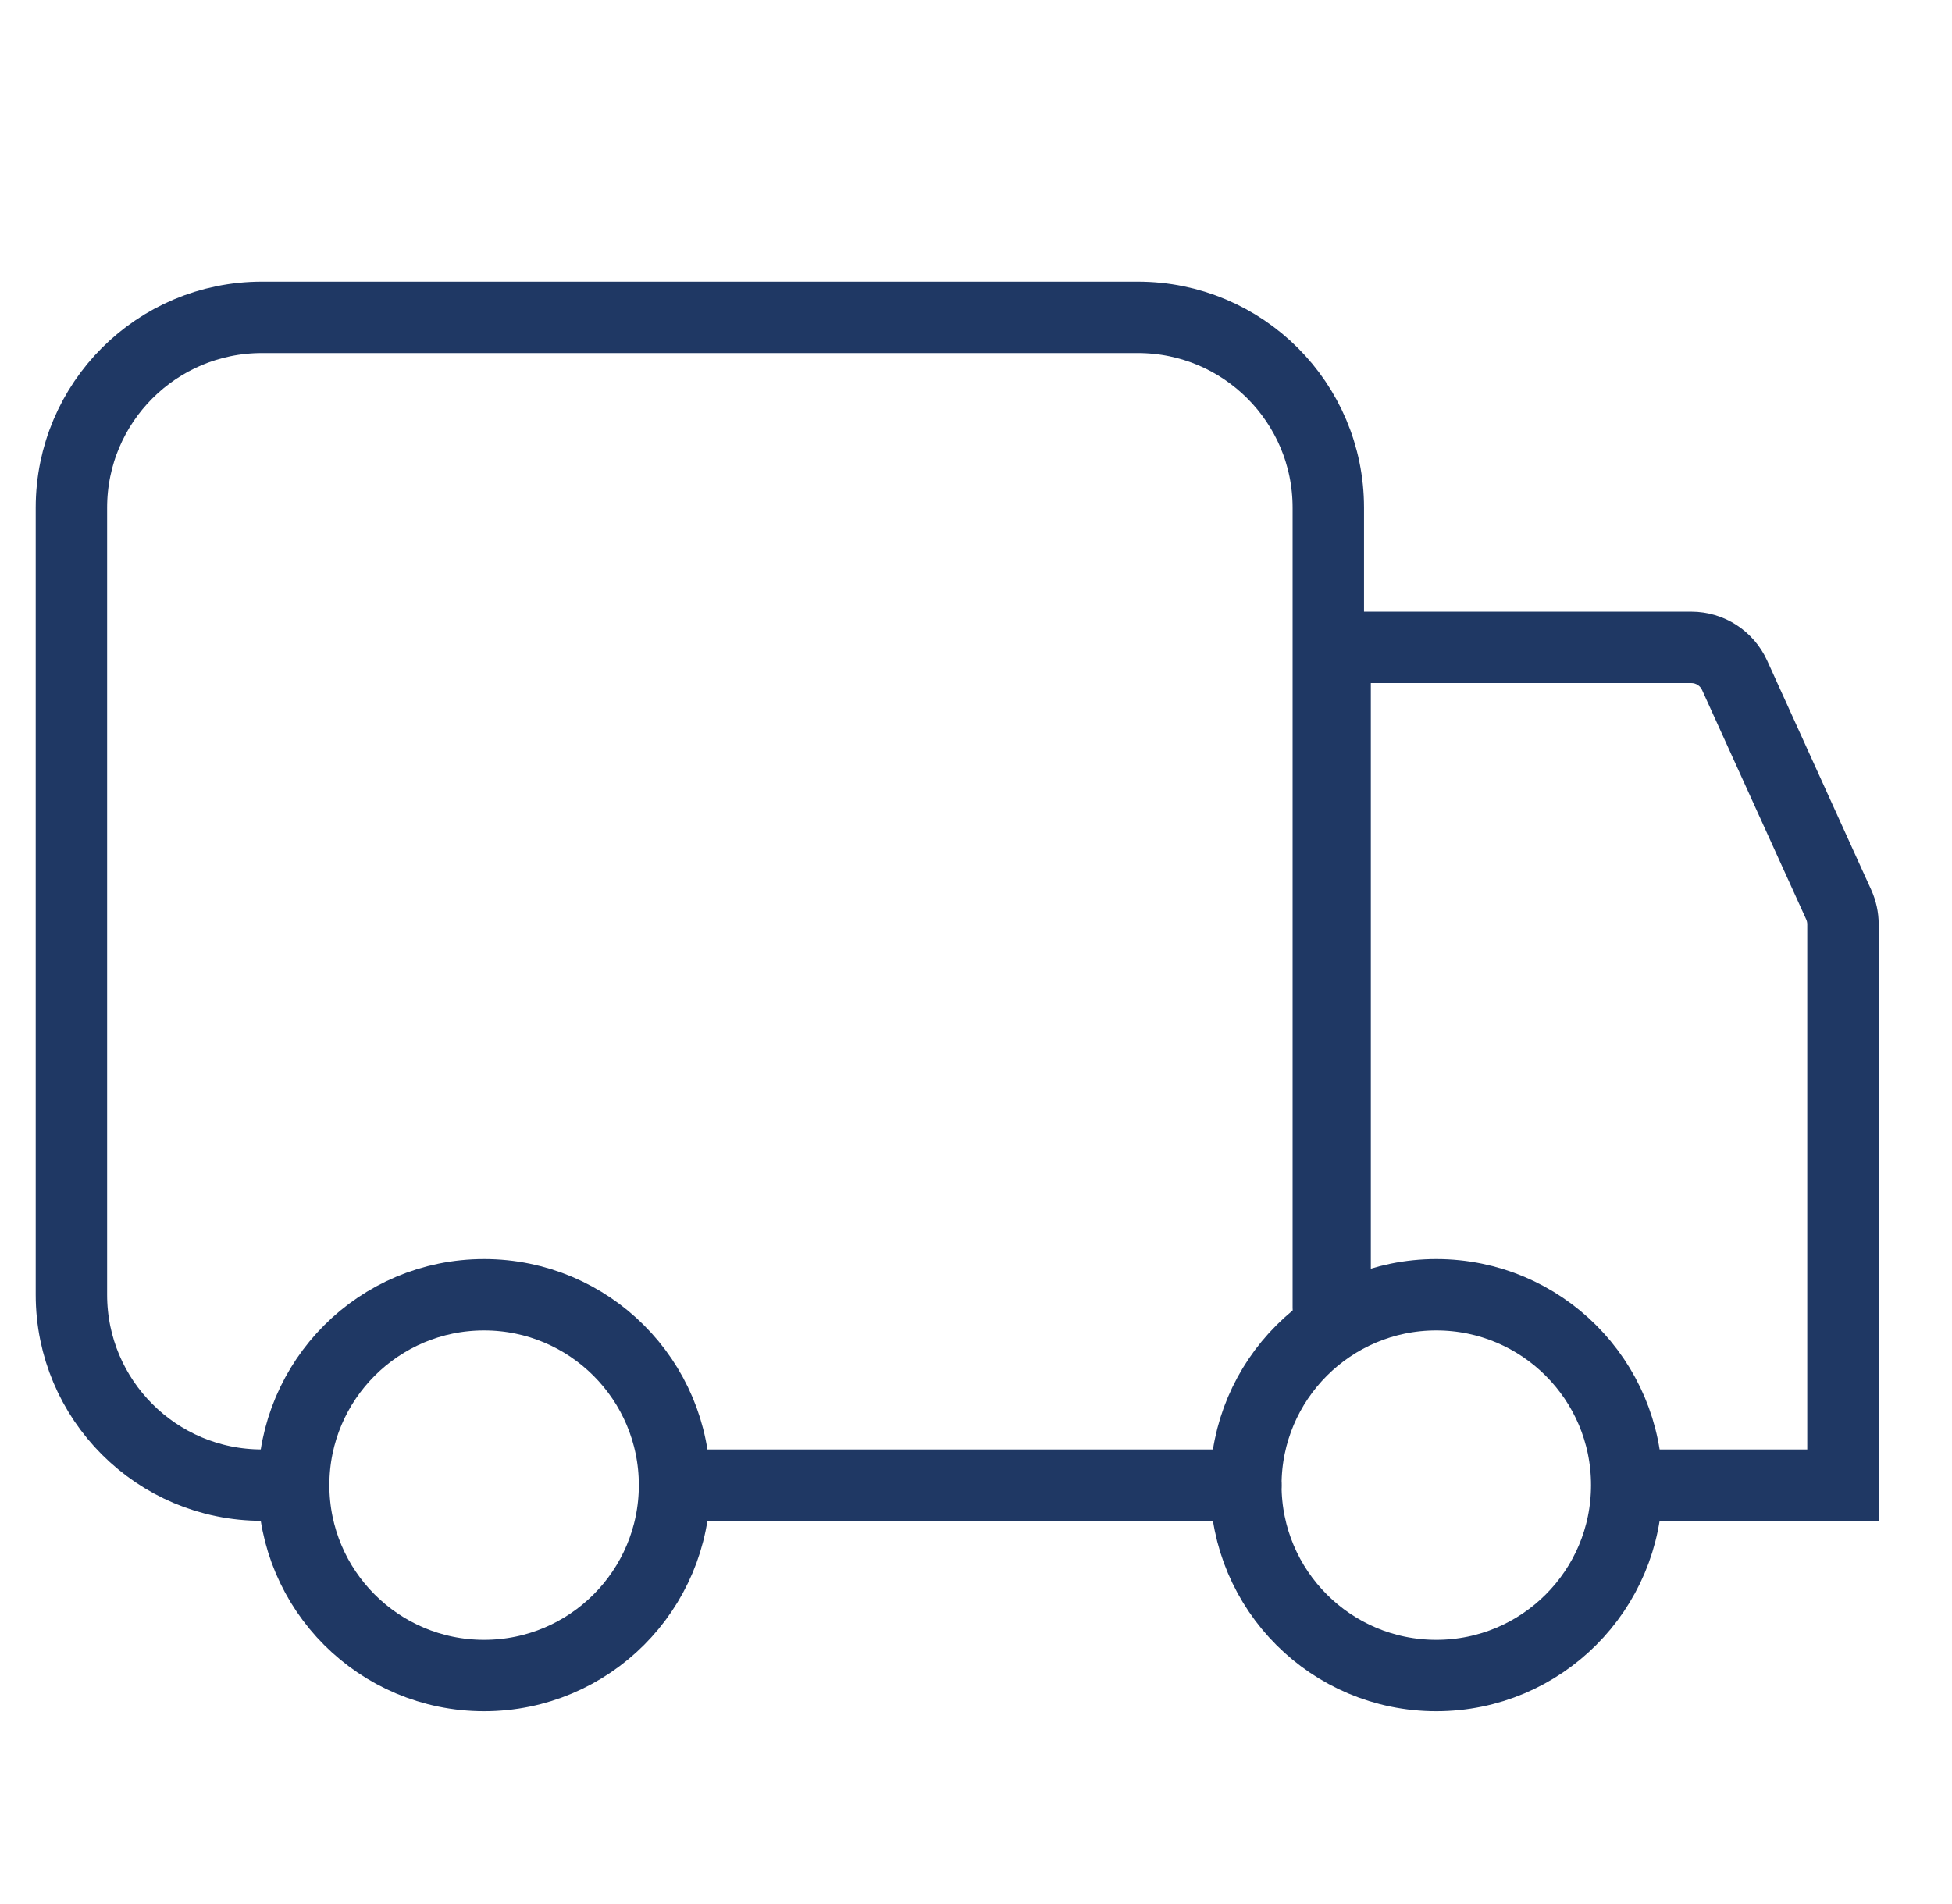
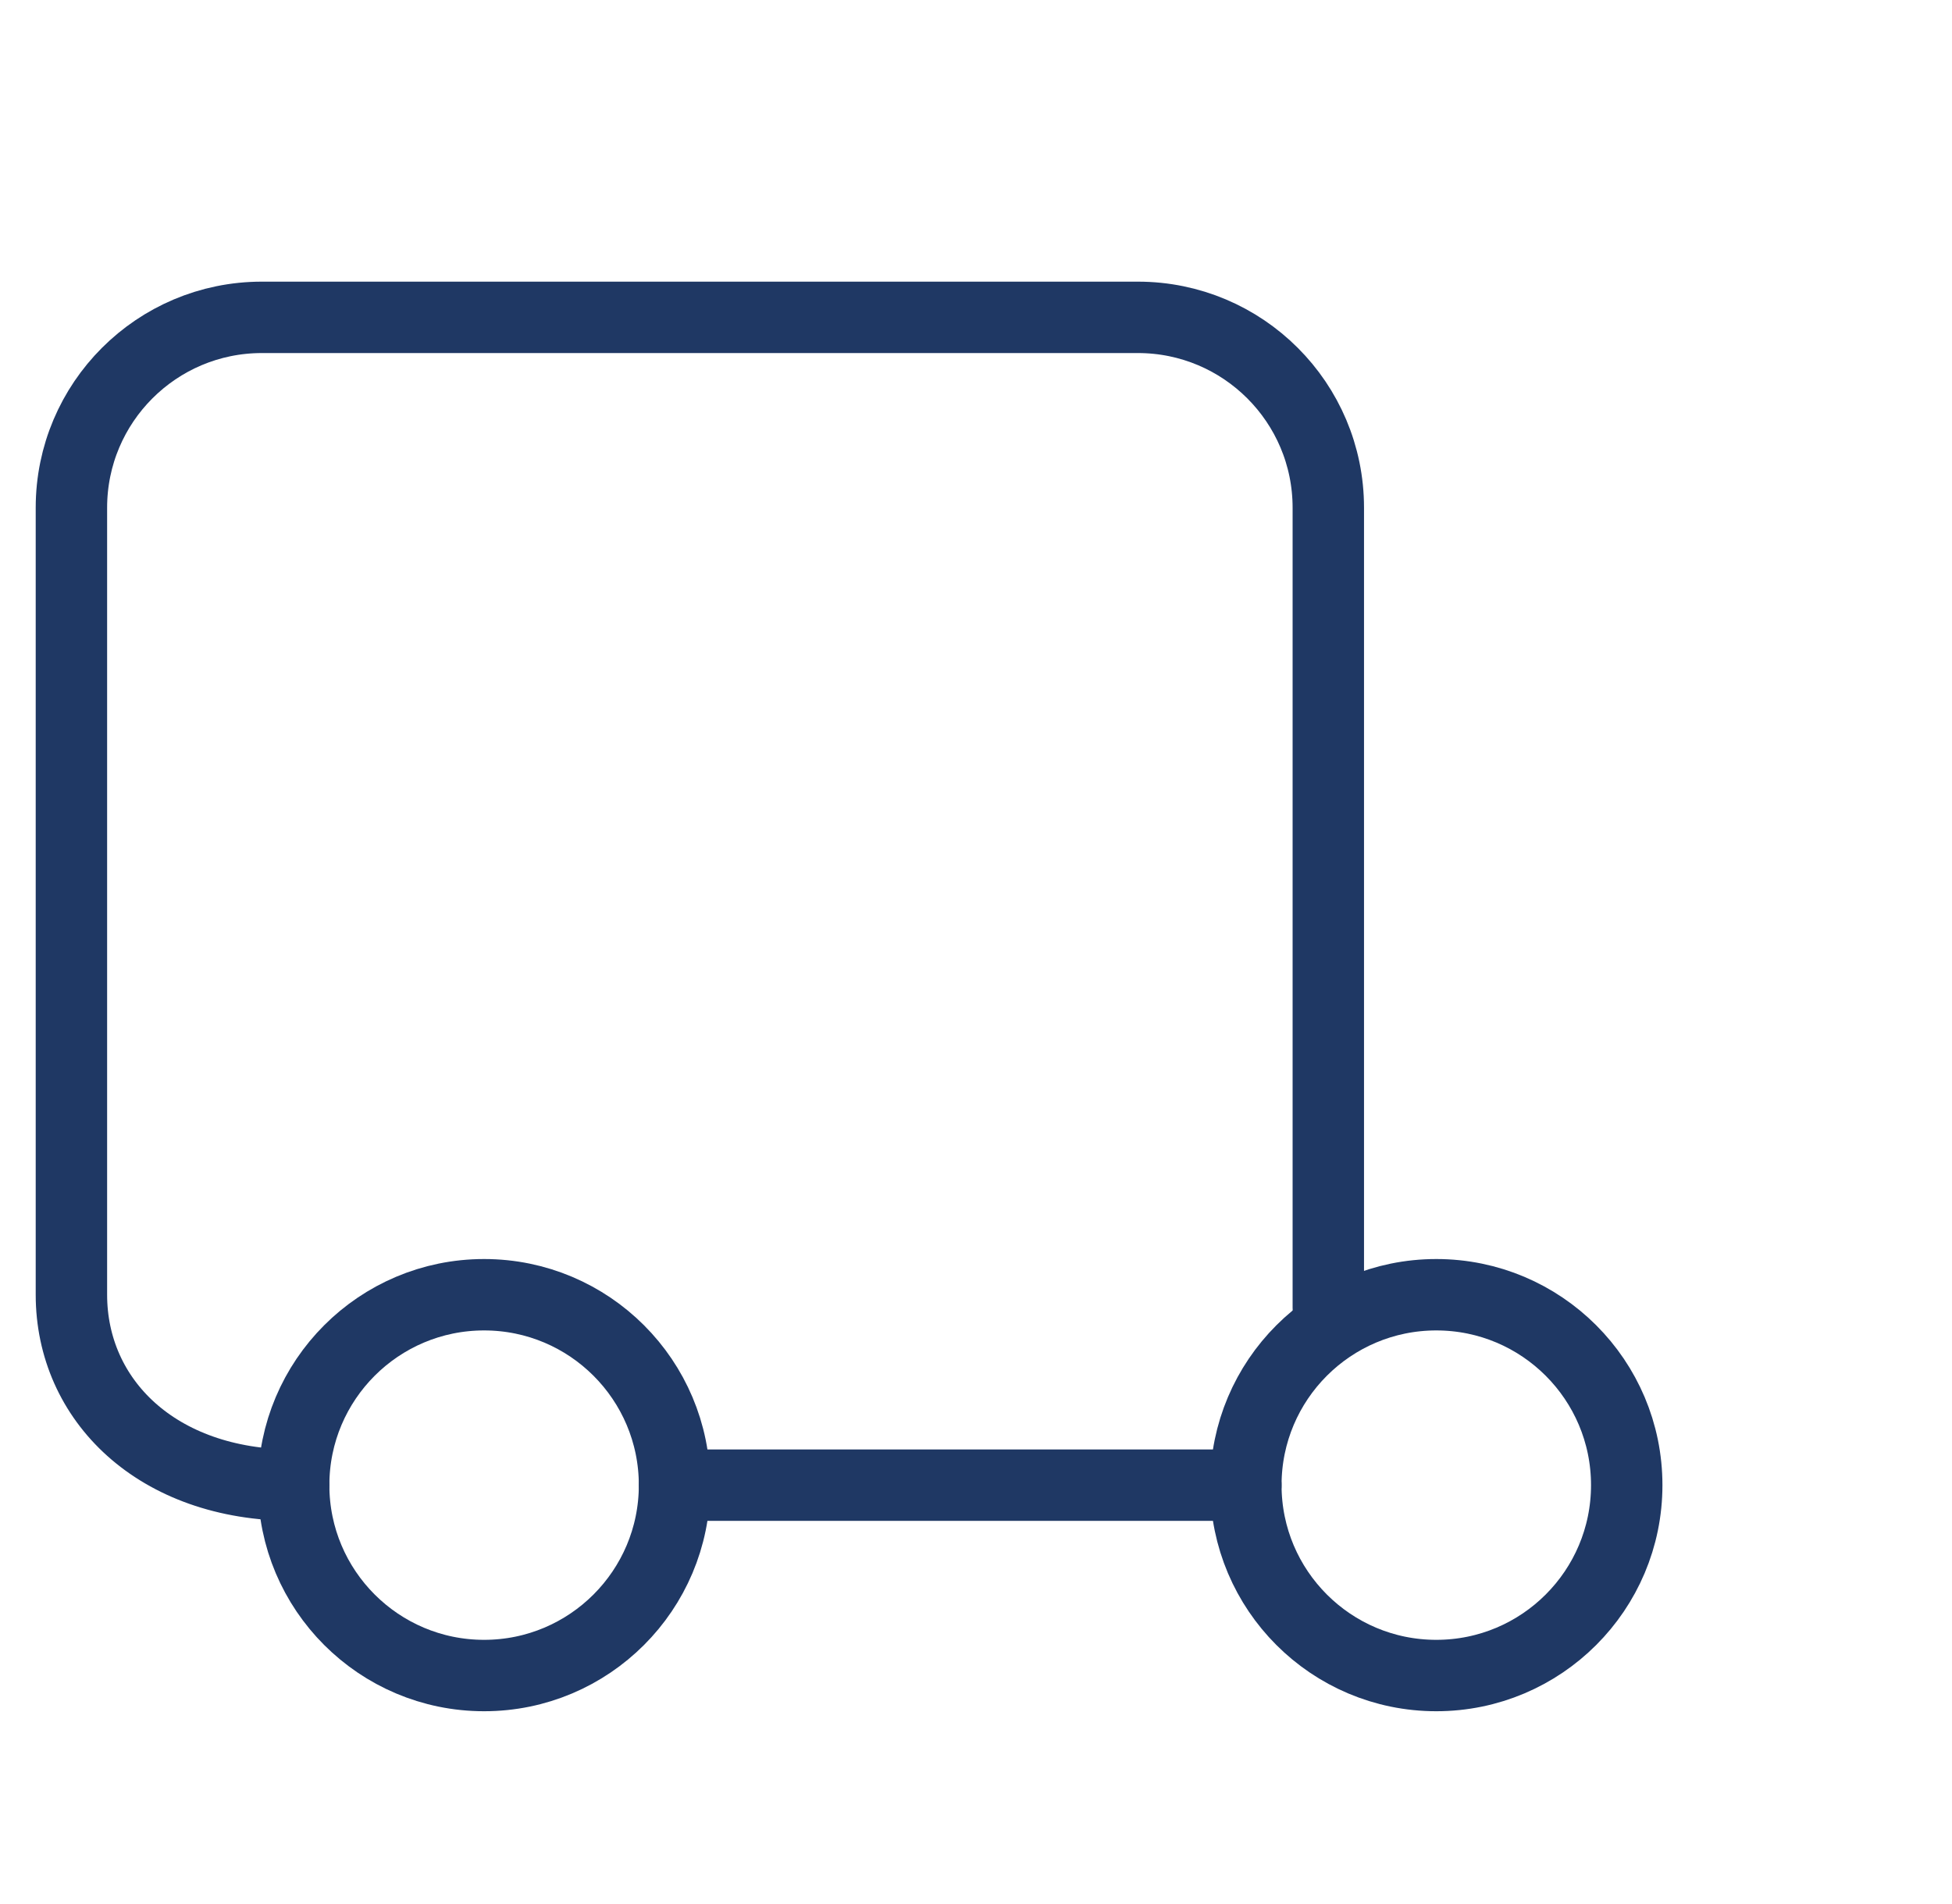
<svg xmlns="http://www.w3.org/2000/svg" width="41" height="40" viewBox="0 0 41 40" fill="none">
  <path d="M30.168 35.2C32.377 35.2 34.168 33.409 34.168 31.2C34.168 28.991 32.377 27.2 30.168 27.2C27.959 27.2 26.168 28.991 26.168 31.2C26.168 33.409 27.959 35.2 30.168 35.2Z" stroke="#1F3864" stroke-width="1.5" stroke-miterlimit="10" />
  <path d="M10.168 35.2C12.377 35.2 14.168 33.409 14.168 31.2C14.168 28.991 12.377 27.2 10.168 27.2C7.959 27.2 6.168 28.991 6.168 31.2C6.168 33.409 7.959 35.2 10.168 35.2Z" stroke="#1F3864" stroke-width="1.5" stroke-miterlimit="10" />
  <path d="M26.168 31.2H14.168" stroke="#1F3864" stroke-width="1.5" stroke-linecap="round" stroke-linejoin="round" />
-   <path d="M6.167 31.2H5.5C3.291 31.2 1.5 29.409 1.5 27.2L1.5 10.666C1.5 8.457 3.291 6.667 5.5 6.667H23.9C26.109 6.667 27.9 8.457 27.9 10.666V27.469" stroke="#1F3864" stroke-width="1.5" stroke-linecap="round" />
-   <path d="M27.293 27.736C27.293 28.15 27.629 28.486 28.043 28.486C28.457 28.486 28.793 28.15 28.793 27.736H27.293ZM38.71 31.2V31.95H39.46V31.2H38.71ZM34.568 30.45H33.818V31.95H34.568V30.45ZM28.043 13.6L28.043 12.85H27.293V13.6H28.043ZM36.434 14.187L37.117 13.877L36.434 14.187ZM38.62 19.003L37.937 19.313L38.62 19.003ZM28.793 27.736V19.2H27.293V27.736H28.793ZM37.96 19.416V29.867H39.46V19.416H37.96ZM38.71 30.45H34.568V31.95H38.71V30.45ZM37.96 29.867V31.2H39.46V29.867H37.96ZM35.751 14.497L37.937 19.313L39.303 18.693L37.117 13.877L35.751 14.497ZM28.793 19.2V13.6H27.293V19.2H28.793ZM28.043 14.35H35.524V12.85H28.043L28.043 14.35ZM37.117 13.877C36.833 13.252 36.21 12.85 35.524 12.85V14.35C35.622 14.35 35.711 14.407 35.751 14.497L37.117 13.877ZM39.46 19.416C39.46 19.167 39.406 18.92 39.303 18.693L37.937 19.313C37.952 19.345 37.96 19.381 37.96 19.416H39.46Z" fill="#1F3864" />
+   <path d="M6.167 31.2C3.291 31.2 1.5 29.409 1.5 27.2L1.5 10.666C1.5 8.457 3.291 6.667 5.5 6.667H23.9C26.109 6.667 27.9 8.457 27.9 10.666V27.469" stroke="#1F3864" stroke-width="1.5" stroke-linecap="round" />
</svg>